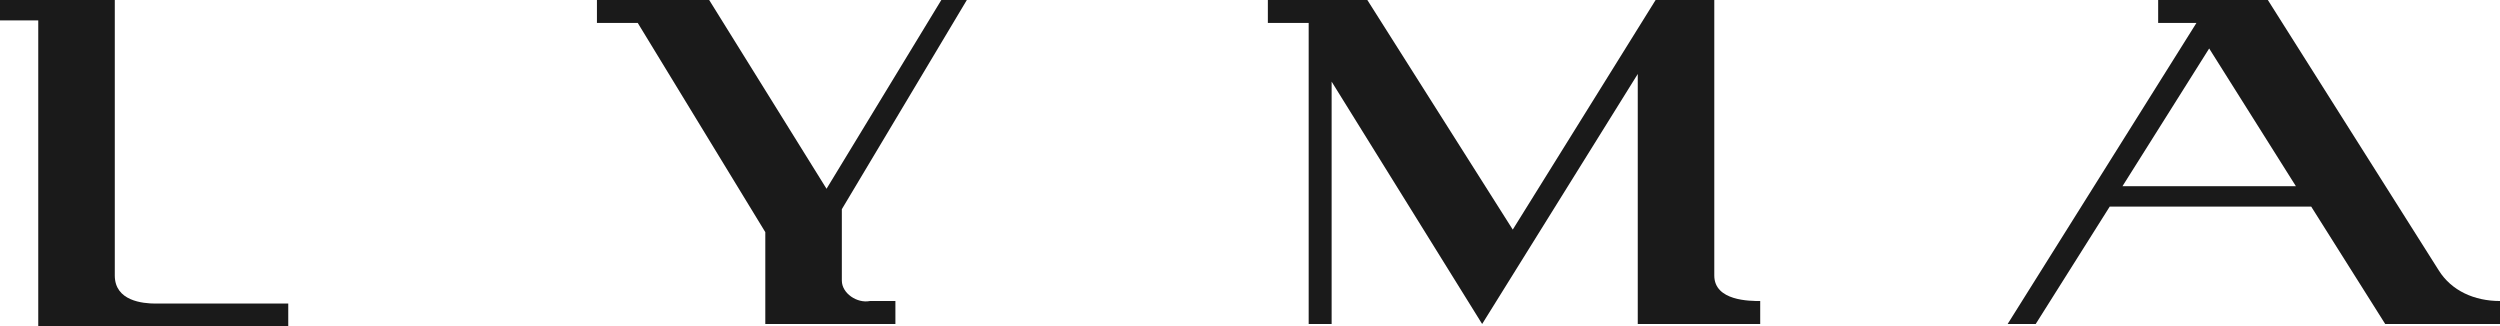
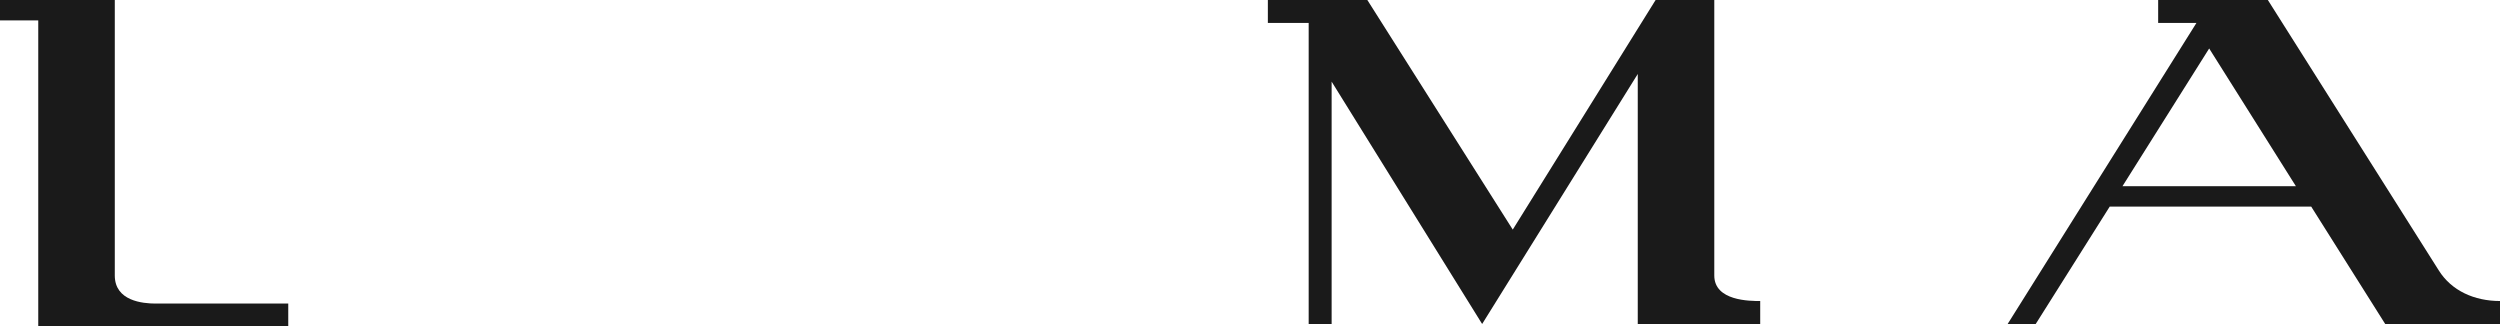
<svg xmlns="http://www.w3.org/2000/svg" class="" fill="none" viewBox="0 1 155 20.24" width="360" height="47.01">
  <g id="logo" fill="none">
    <g id="Navigation_Site-map" fill="none">
      <g id="Desktop-navigation-supplement-Copy" fill="none">
        <g id="Group" fill="none">
          <path id="Fill-1" fill-rule="evenodd" clip-rule="evenodd" d="M0 1H7.117V18.082C7.117 19.663 8.857 19.821 9.648 19.821H17.872V21.245H2.372V2.265H0V1Z" fill="#1A1A1A" />
-           <path id="Fill-2" fill-rule="evenodd" clip-rule="evenodd" d="M59.944 1H58.362L51.245 12.704L43.969 1H37.01V2.423H39.541L47.449 15.393V21.087H55.515V19.663H53.934C53.143 19.821 52.194 19.189 52.194 18.398V18.24V13.969L59.944 1Z" fill="#1A1A1A" />
          <path id="Fill-3" fill-rule="evenodd" clip-rule="evenodd" d="M78.607 1V2.423H81.138V21.087H82.561V6.061L91.893 21.087L101.541 5.587V21.087H109.133V19.663C108.5 19.663 106.286 19.663 106.286 18.082V1H102.648L93.791 15.235L84.775 1H78.607Z" fill="#1A1A1A" />
          <path id="Fill-4" fill-rule="evenodd" clip-rule="evenodd" d="M131.592 12.546L136.969 4.005L142.347 12.546H131.592ZM151.204 17.765L140.607 1H133.806V2.423H136.179L124.474 21.087H126.214L130.801 13.811H143.296L147.883 21.087H155V19.663C153.418 19.663 151.995 19.031 151.204 17.765Z" fill="#1A1A1A" />
        </g>
      </g>
    </g>
  </g>
</svg>